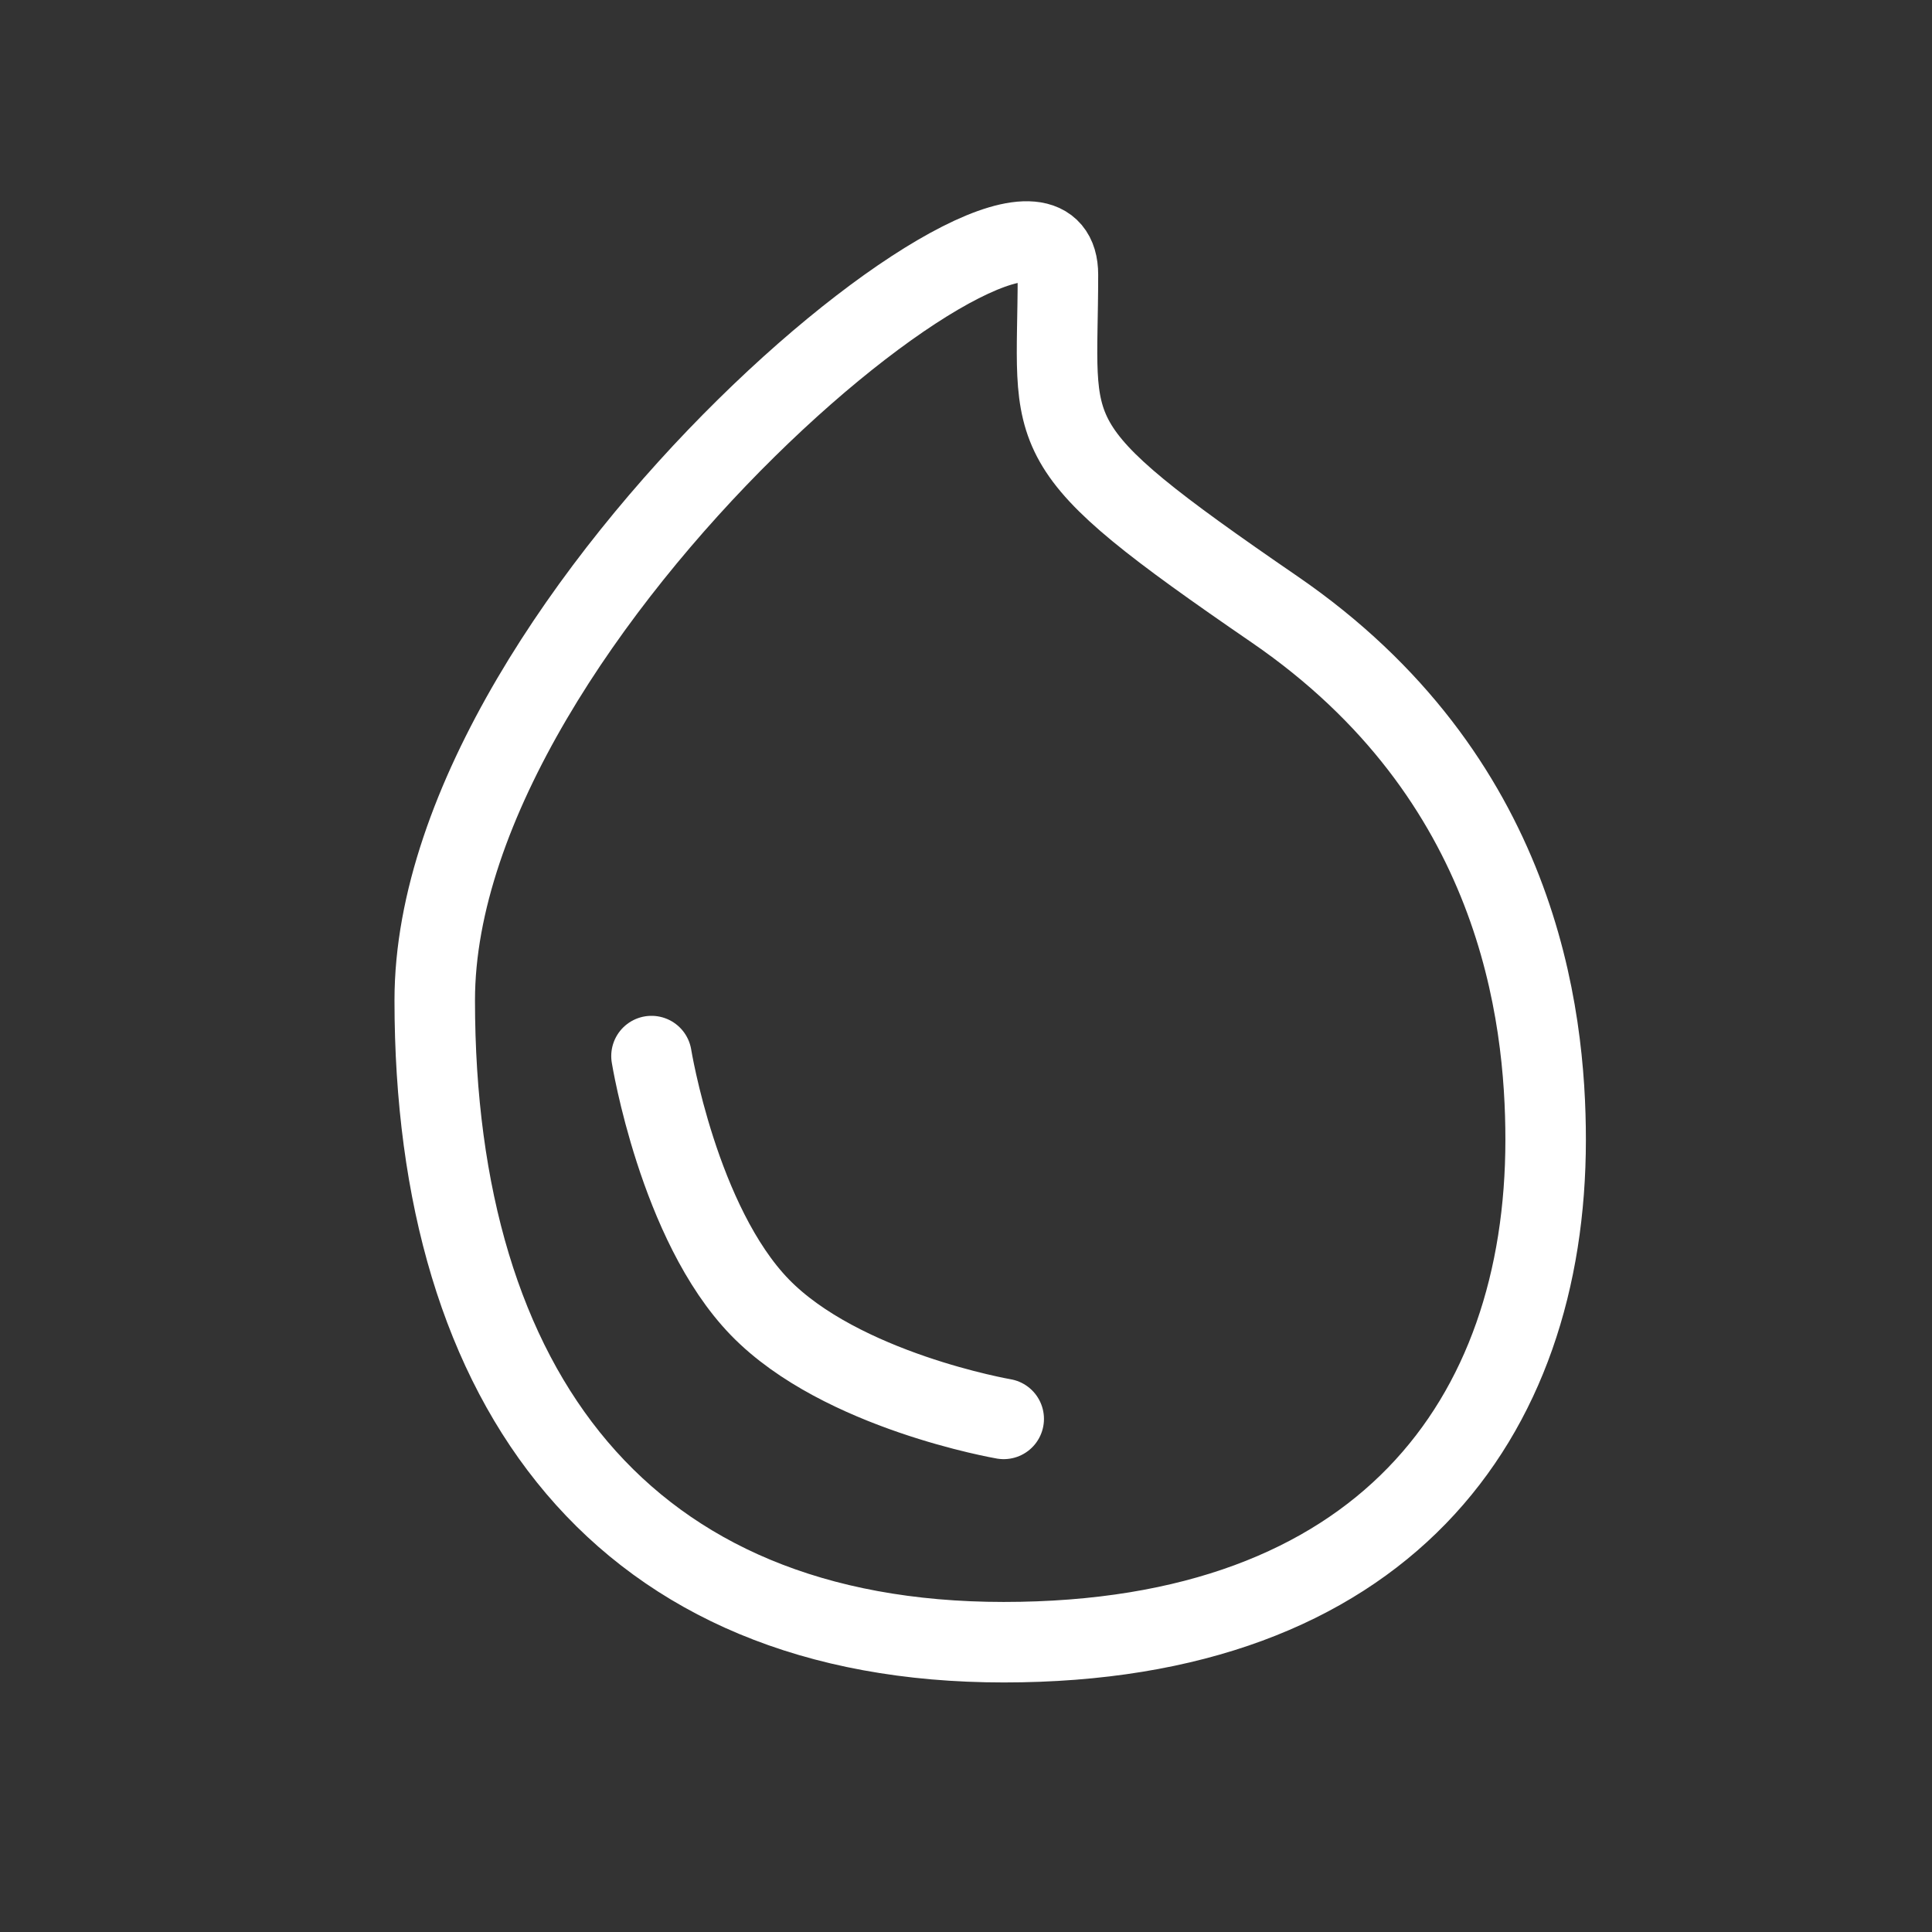
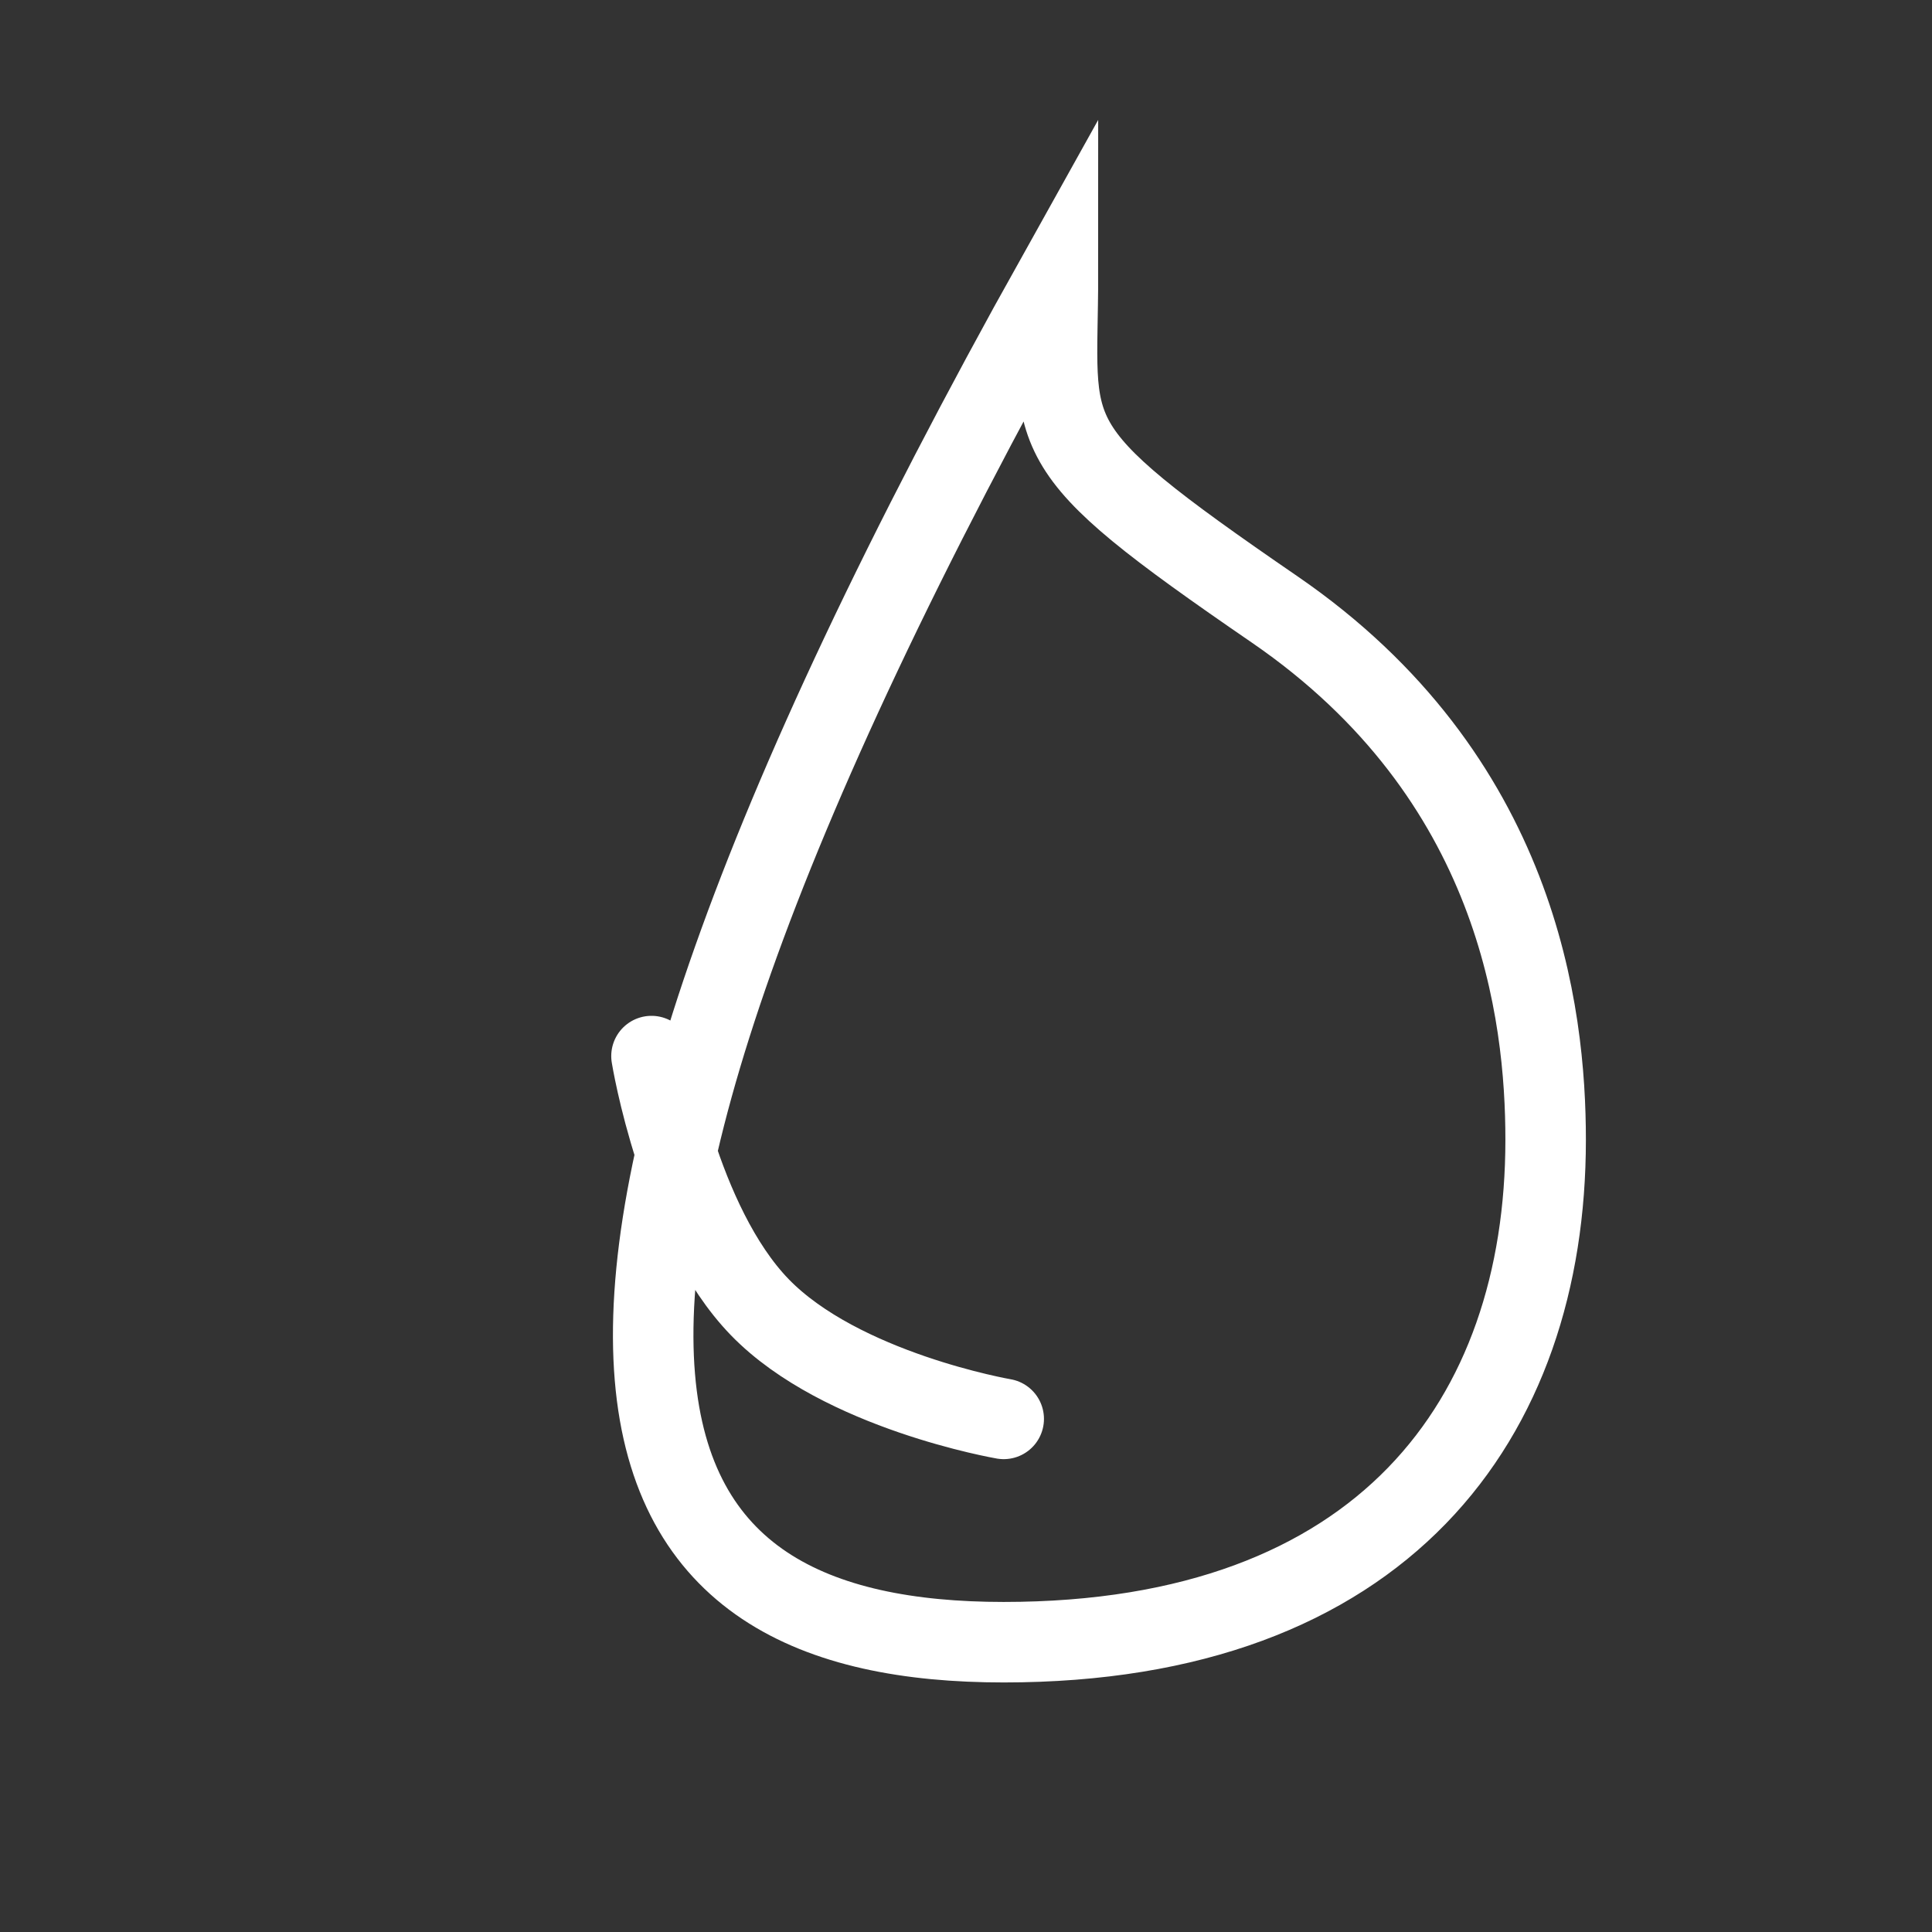
<svg xmlns="http://www.w3.org/2000/svg" width="48" height="48" viewBox="0 0 48 48" fill="none">
  <rect x="0" y="0" width="48" height="48" fill="#333333" stroke="none" />
-   <path d="M16.186 26.238C16.186 26.238 16.859 30.398 18.879 32.479C20.898 34.559 24.937 35.252 24.937 35.252M26.284 6.823C26.284 2.662 10.801 15.142 10.801 24.851C10.801 34.56 15.513 40.8 24.937 40.8C34.362 40.8 38.401 35.252 38.401 28.318C38.401 25.195 37.728 19.303 31.669 15.142C25.61 10.982 26.284 10.984 26.284 6.823Z" stroke="white" stroke-width="2" stroke-linecap="round" />
+   <path d="M16.186 26.238C16.186 26.238 16.859 30.398 18.879 32.479C20.898 34.559 24.937 35.252 24.937 35.252M26.284 6.823C10.801 34.56 15.513 40.8 24.937 40.8C34.362 40.8 38.401 35.252 38.401 28.318C38.401 25.195 37.728 19.303 31.669 15.142C25.61 10.982 26.284 10.984 26.284 6.823Z" stroke="white" stroke-width="2" stroke-linecap="round" />
</svg>